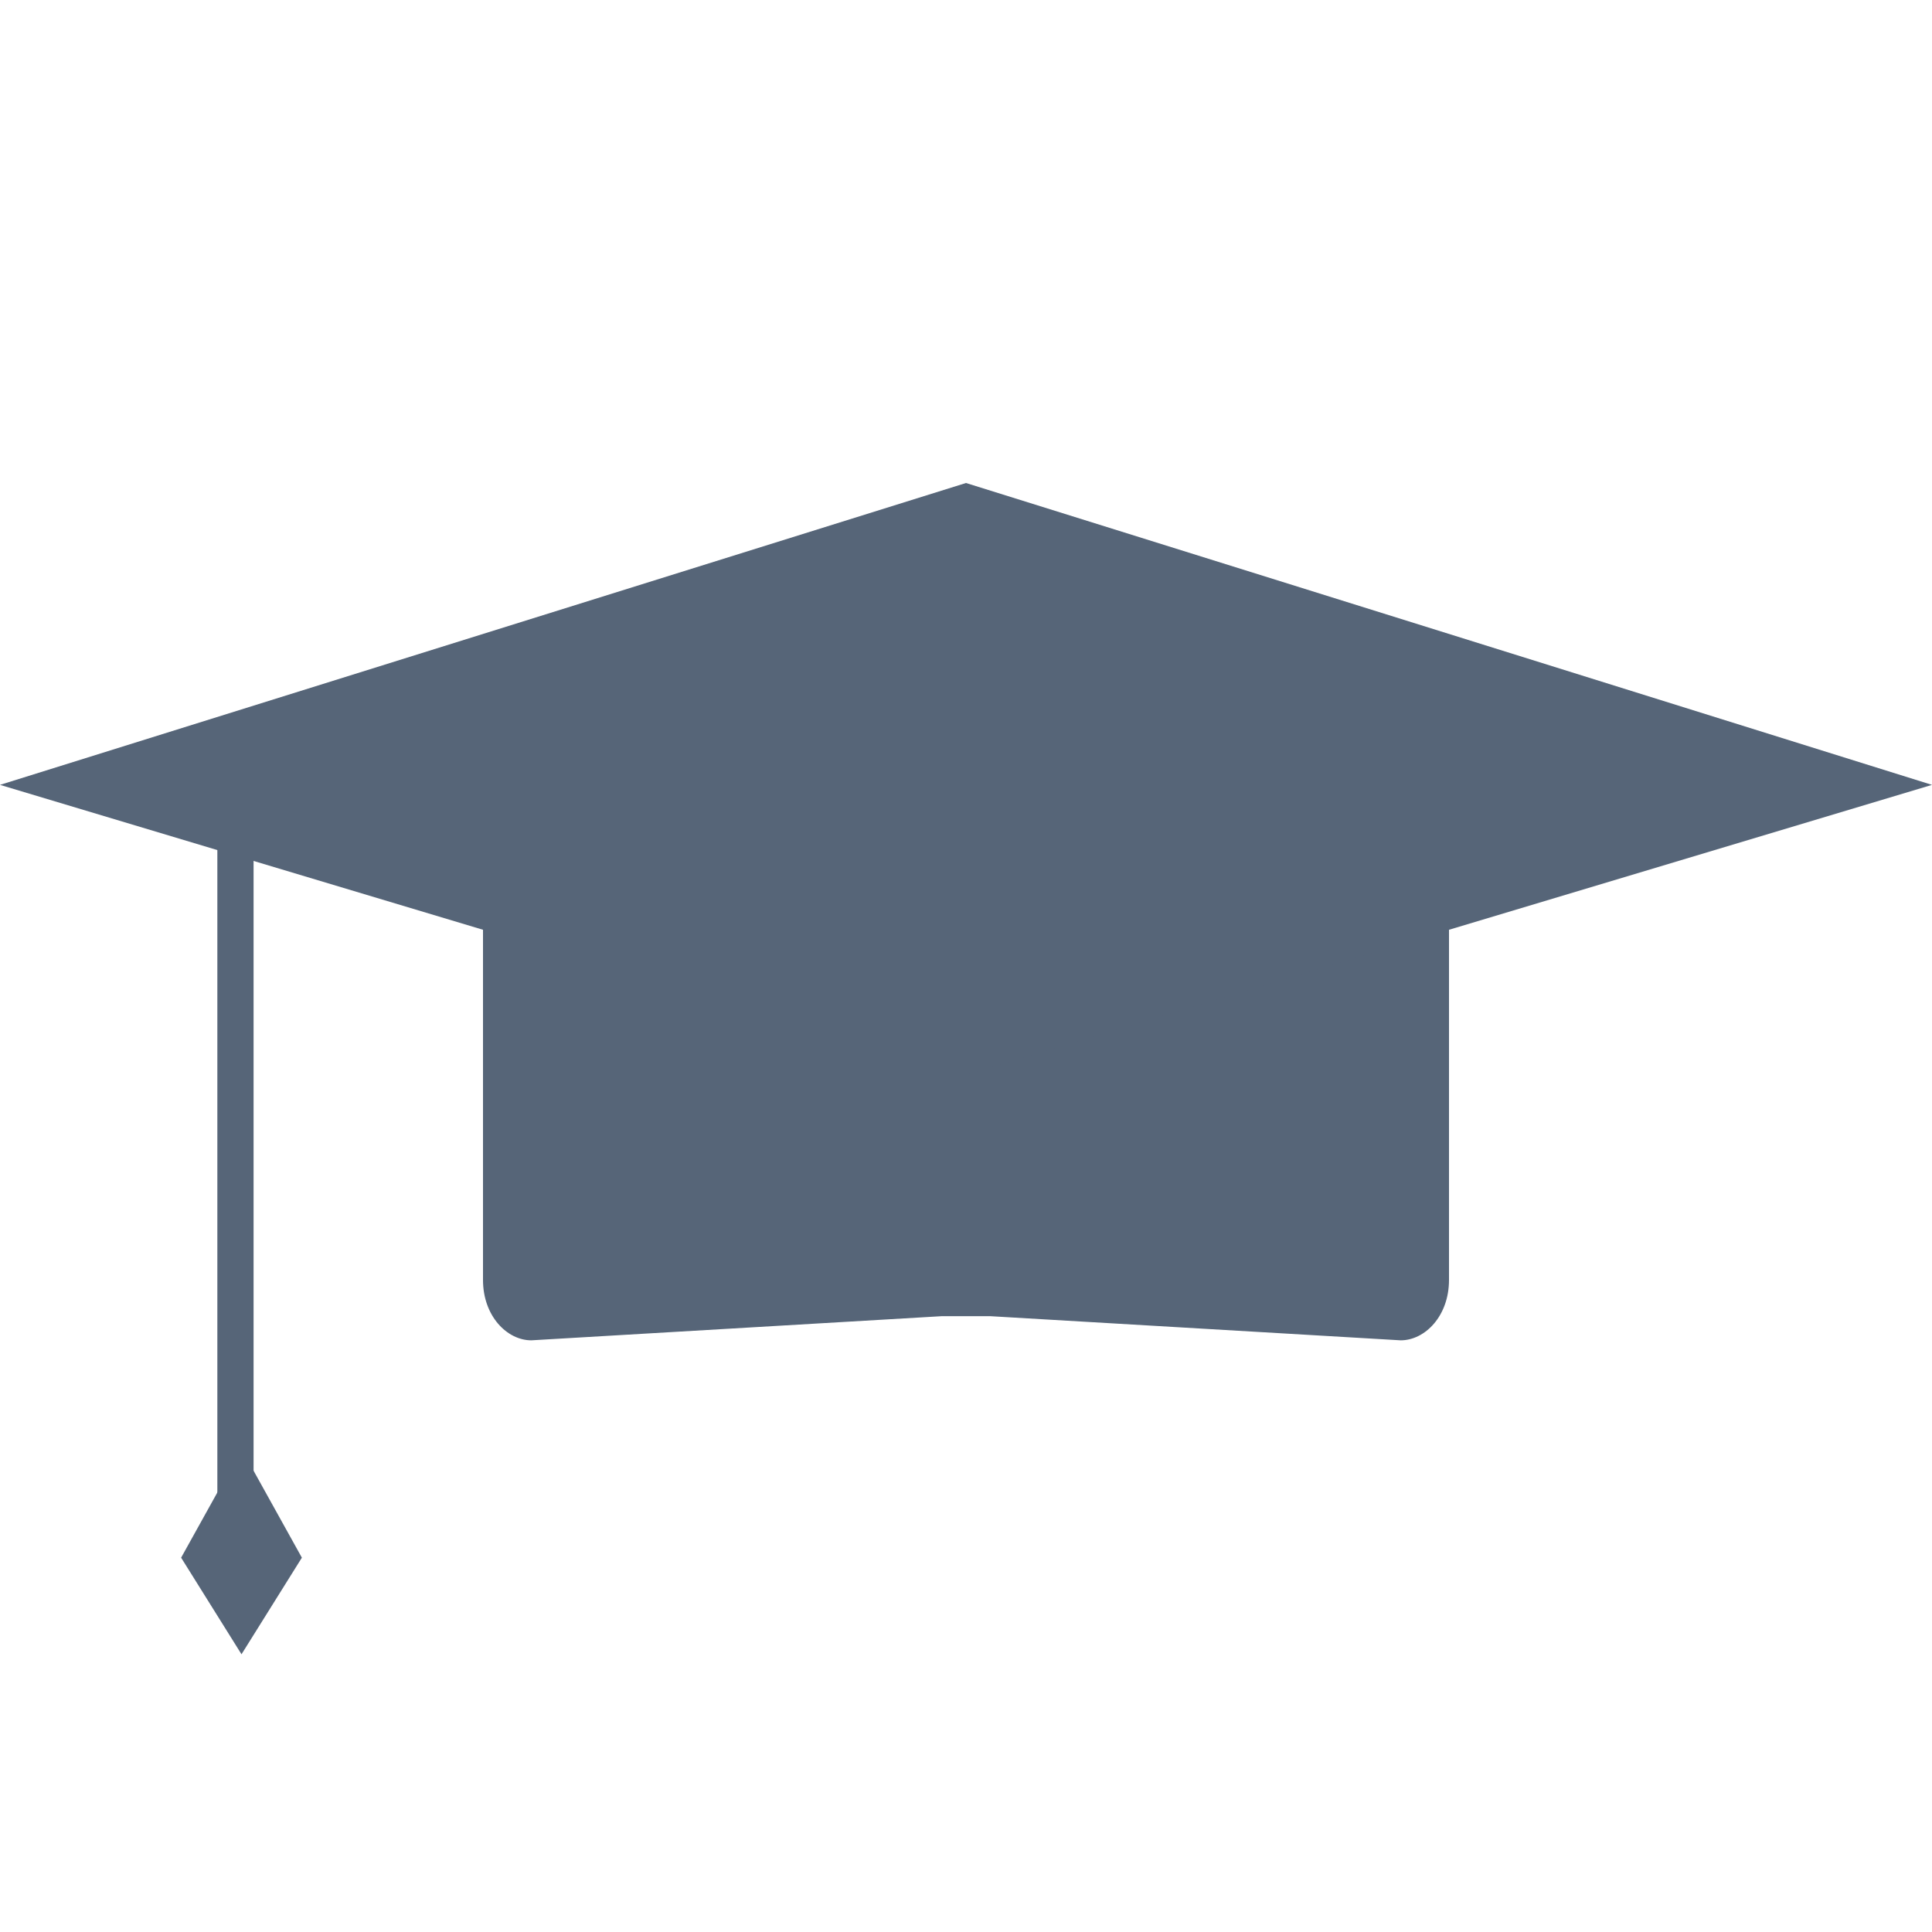
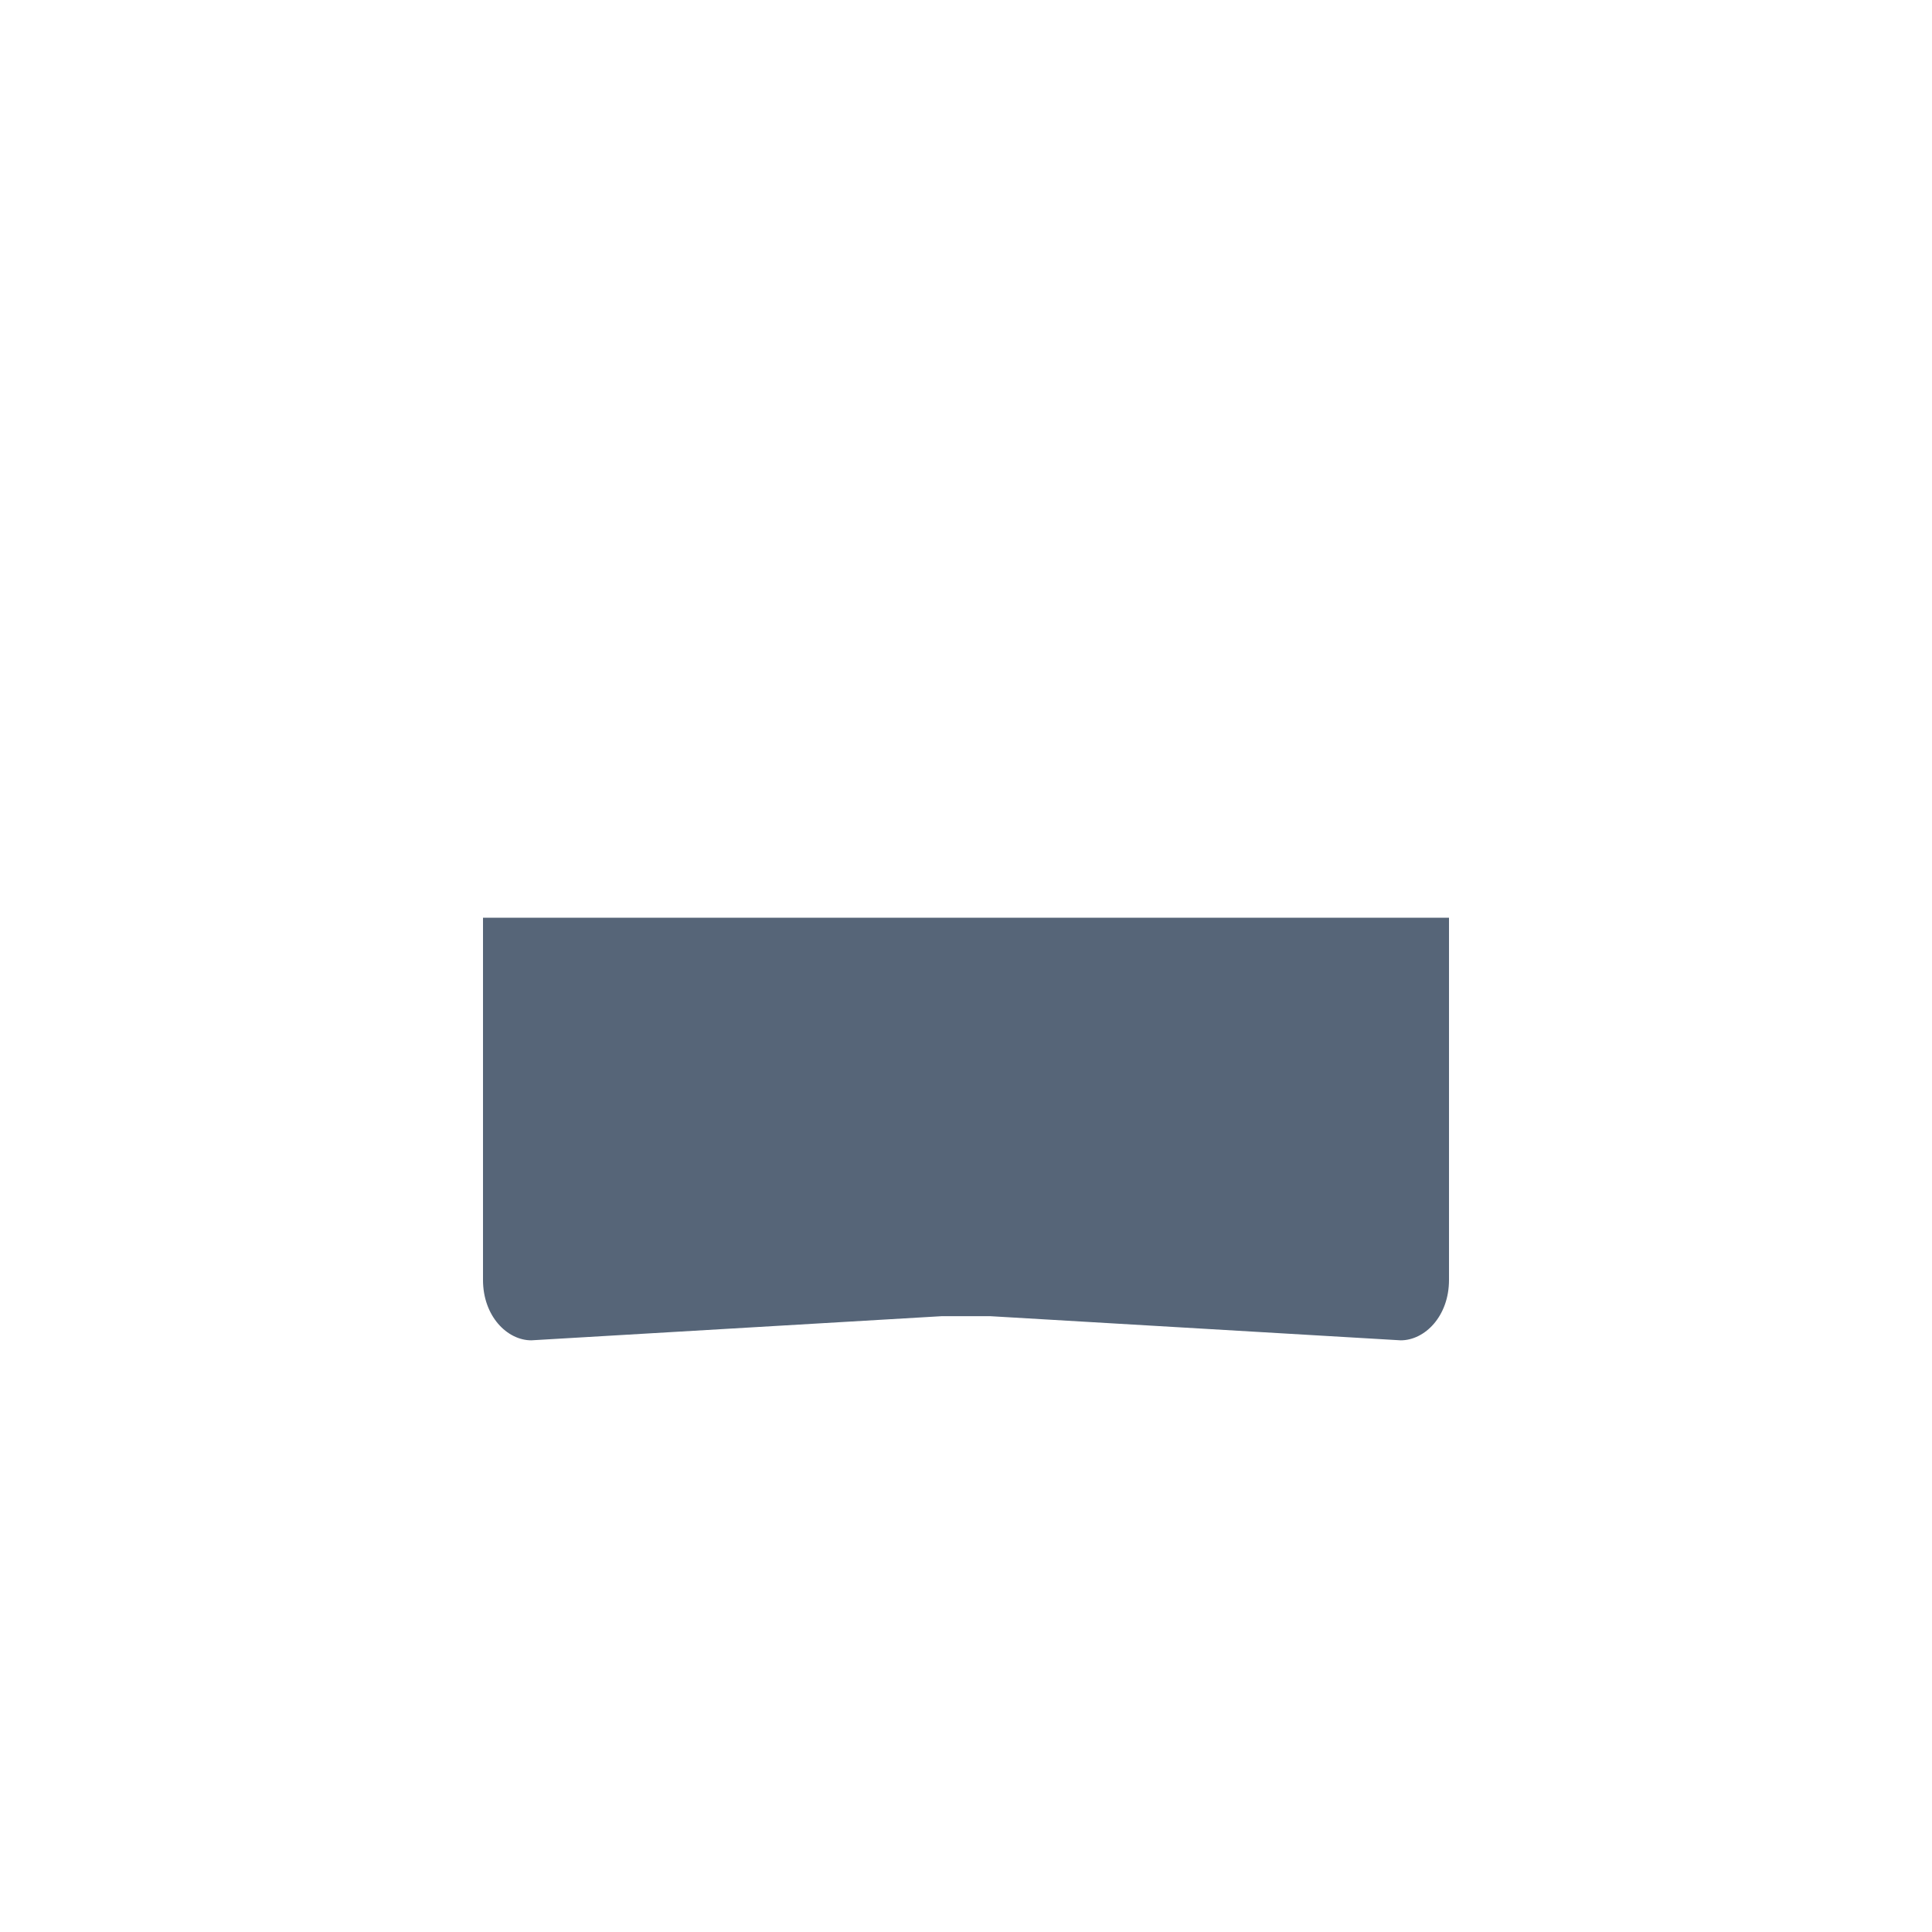
<svg xmlns="http://www.w3.org/2000/svg" fill="#566578" version="1.1" id="Layer_1" x="0px" y="0px" viewBox="0 0 16 16" style="enable-background:new 0 0 16 16;" xml:space="preserve">
-   <rect x="1.8" y="7" width="0.3" height="6" />
  <path d="M11.6,11.1l-3.4-0.2c-0.1,0-0.2,0-0.4,0l-3.4,0.2c-0.2,0-0.4-0.2-0.4-0.5v-3h8v3C12,10.9,11.8,11.1,11.6,11.1z" />
-   <polygon points="8,4 0,6.5 8,8.9 16,6.5 " />
-   <polygon points="2,12 1.5,12.9 2,13.7 2.5,12.9 " />
</svg>